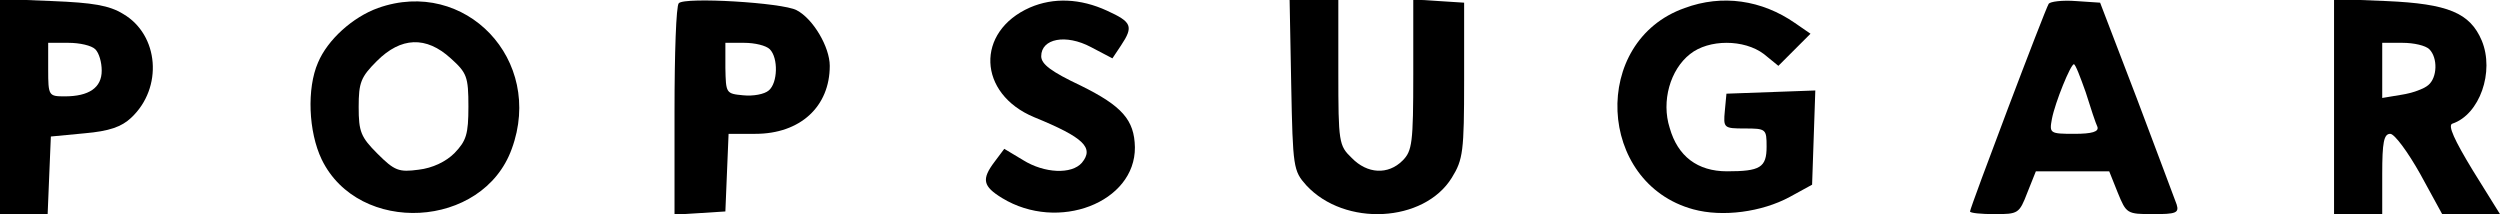
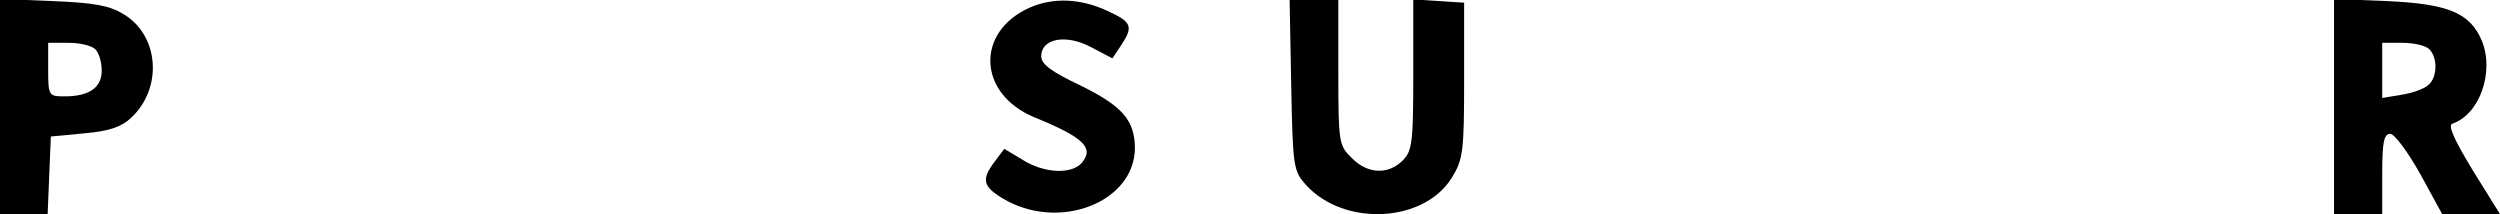
<svg xmlns="http://www.w3.org/2000/svg" preserveAspectRatio="xMidYMid meet" viewBox="0 0 467 40" height="40pt" width="467pt" version="1.0">
  <g stroke="none" fill="#000000" transform="translate(0,40) scale(0.1,-0.1)">
    <path d="M0 201 l0 -201 45 0 44 0 3 73 3 72 63 6 c46 4 69 12 87 29 60 56 52 155 -15 194 -26 16 -57 21 -132 24 l-98 4 0 -201z m178 107 c7 -7 12 -24 12 -40 0 -32 -24 -48 -69 -48 -30 0 -31 1 -31 50 l0 50 38 0 c21 0 43 -5 50 -12z" />
-     <path d="M706 385 c-47 -17 -94 -59 -112 -102 -21 -48 -18 -129 7 -181 69 -142 301 -130 355 20 61 166 -87 321 -250 263z m136 -94 c30 -27 33 -34 33 -90 0 -52 -4 -64 -26 -87 -16 -16 -41 -28 -67 -31 -37 -5 -45 -2 -77 30 -31 31 -35 41 -35 87 0 46 4 56 34 86 45 45 92 47 138 5z" />
-     <path d="M1268 394 c-5 -4 -8 -95 -8 -201 l0 -194 48 3 47 3 3 73 3 72 50 0 c84 0 139 51 139 127 0 35 -31 88 -62 104 -26 14 -209 25 -220 13z m170 -86 c16 -16 15 -63 -2 -77 -8 -7 -29 -11 -48 -9 -32 3 -32 4 -33 51 l0 47 35 0 c20 0 41 -5 48 -12z" />
    <path d="M1924 386 c-102 -45 -98 -161 8 -205 93 -38 112 -57 89 -85 -19 -22 -70 -20 -110 5 l-35 21 -18 -24 c-25 -33 -22 -46 14 -68 105 -64 249 -8 248 95 -1 51 -24 77 -101 115 -55 26 -74 40 -74 55 0 33 46 42 93 17 l40 -21 16 24 c24 36 20 44 -26 65 -50 23 -100 25 -144 6z" />
    <path d="M2412 241 c3 -154 4 -160 28 -187 72 -78 220 -70 272 14 21 34 23 49 23 182 l0 145 -47 3 -48 3 0 -140 c0 -128 -2 -143 -20 -161 -27 -27 -66 -25 -95 5 -24 23 -25 29 -25 160 l0 135 -46 0 -45 0 3 -159z" />
-     <path d="M3147 385 c-176 -62 -164 -327 16 -376 55 -15 128 -5 180 23 l42 23 3 88 3 88 -83 -3 -83 -3 -3 -32 c-3 -32 -2 -33 37 -33 40 0 41 -1 41 -34 0 -39 -12 -46 -74 -46 -55 0 -92 28 -107 81 -16 50 1 109 38 138 35 28 101 28 138 0 l27 -22 30 30 30 30 -29 20 c-62 43 -136 54 -206 28z" />
-     <path d="M3827 393 c-7 -11 -147 -381 -147 -388 0 -3 21 -5 46 -5 44 0 46 1 61 40 l16 40 69 0 68 0 16 -40 c16 -39 17 -40 66 -40 42 0 49 2 44 18 -3 9 -37 98 -74 197 l-69 180 -45 3 c-26 2 -48 -1 -51 -5z m69 -165 c9 -29 19 -59 22 -65 3 -9 -10 -13 -43 -13 -46 0 -47 1 -42 28 6 31 35 102 41 102 3 0 12 -24 22 -52z" />
-     <path d="M4360 201 l0 -201 45 0 45 0 0 75 c0 59 3 75 15 75 8 0 33 -34 56 -75 l41 -75 54 0 54 0 -51 82 c-34 56 -47 84 -38 87 51 17 79 97 55 155 -22 52 -63 69 -178 74 l-98 4 0 -201z m178 107 c16 -16 15 -53 -2 -67 -8 -7 -30 -15 -50 -18 l-36 -6 0 52 0 51 38 0 c21 0 43 -5 50 -12z" />
+     <path d="M4360 201 l0 -201 45 0 45 0 0 75 c0 59 3 75 15 75 8 0 33 -34 56 -75 l41 -75 54 0 54 0 -51 82 c-34 56 -47 84 -38 87 51 17 79 97 55 155 -22 52 -63 69 -178 74 l-98 4 0 -201m178 107 c16 -16 15 -53 -2 -67 -8 -7 -30 -15 -50 -18 l-36 -6 0 52 0 51 38 0 c21 0 43 -5 50 -12z" />
  </g>
</svg>